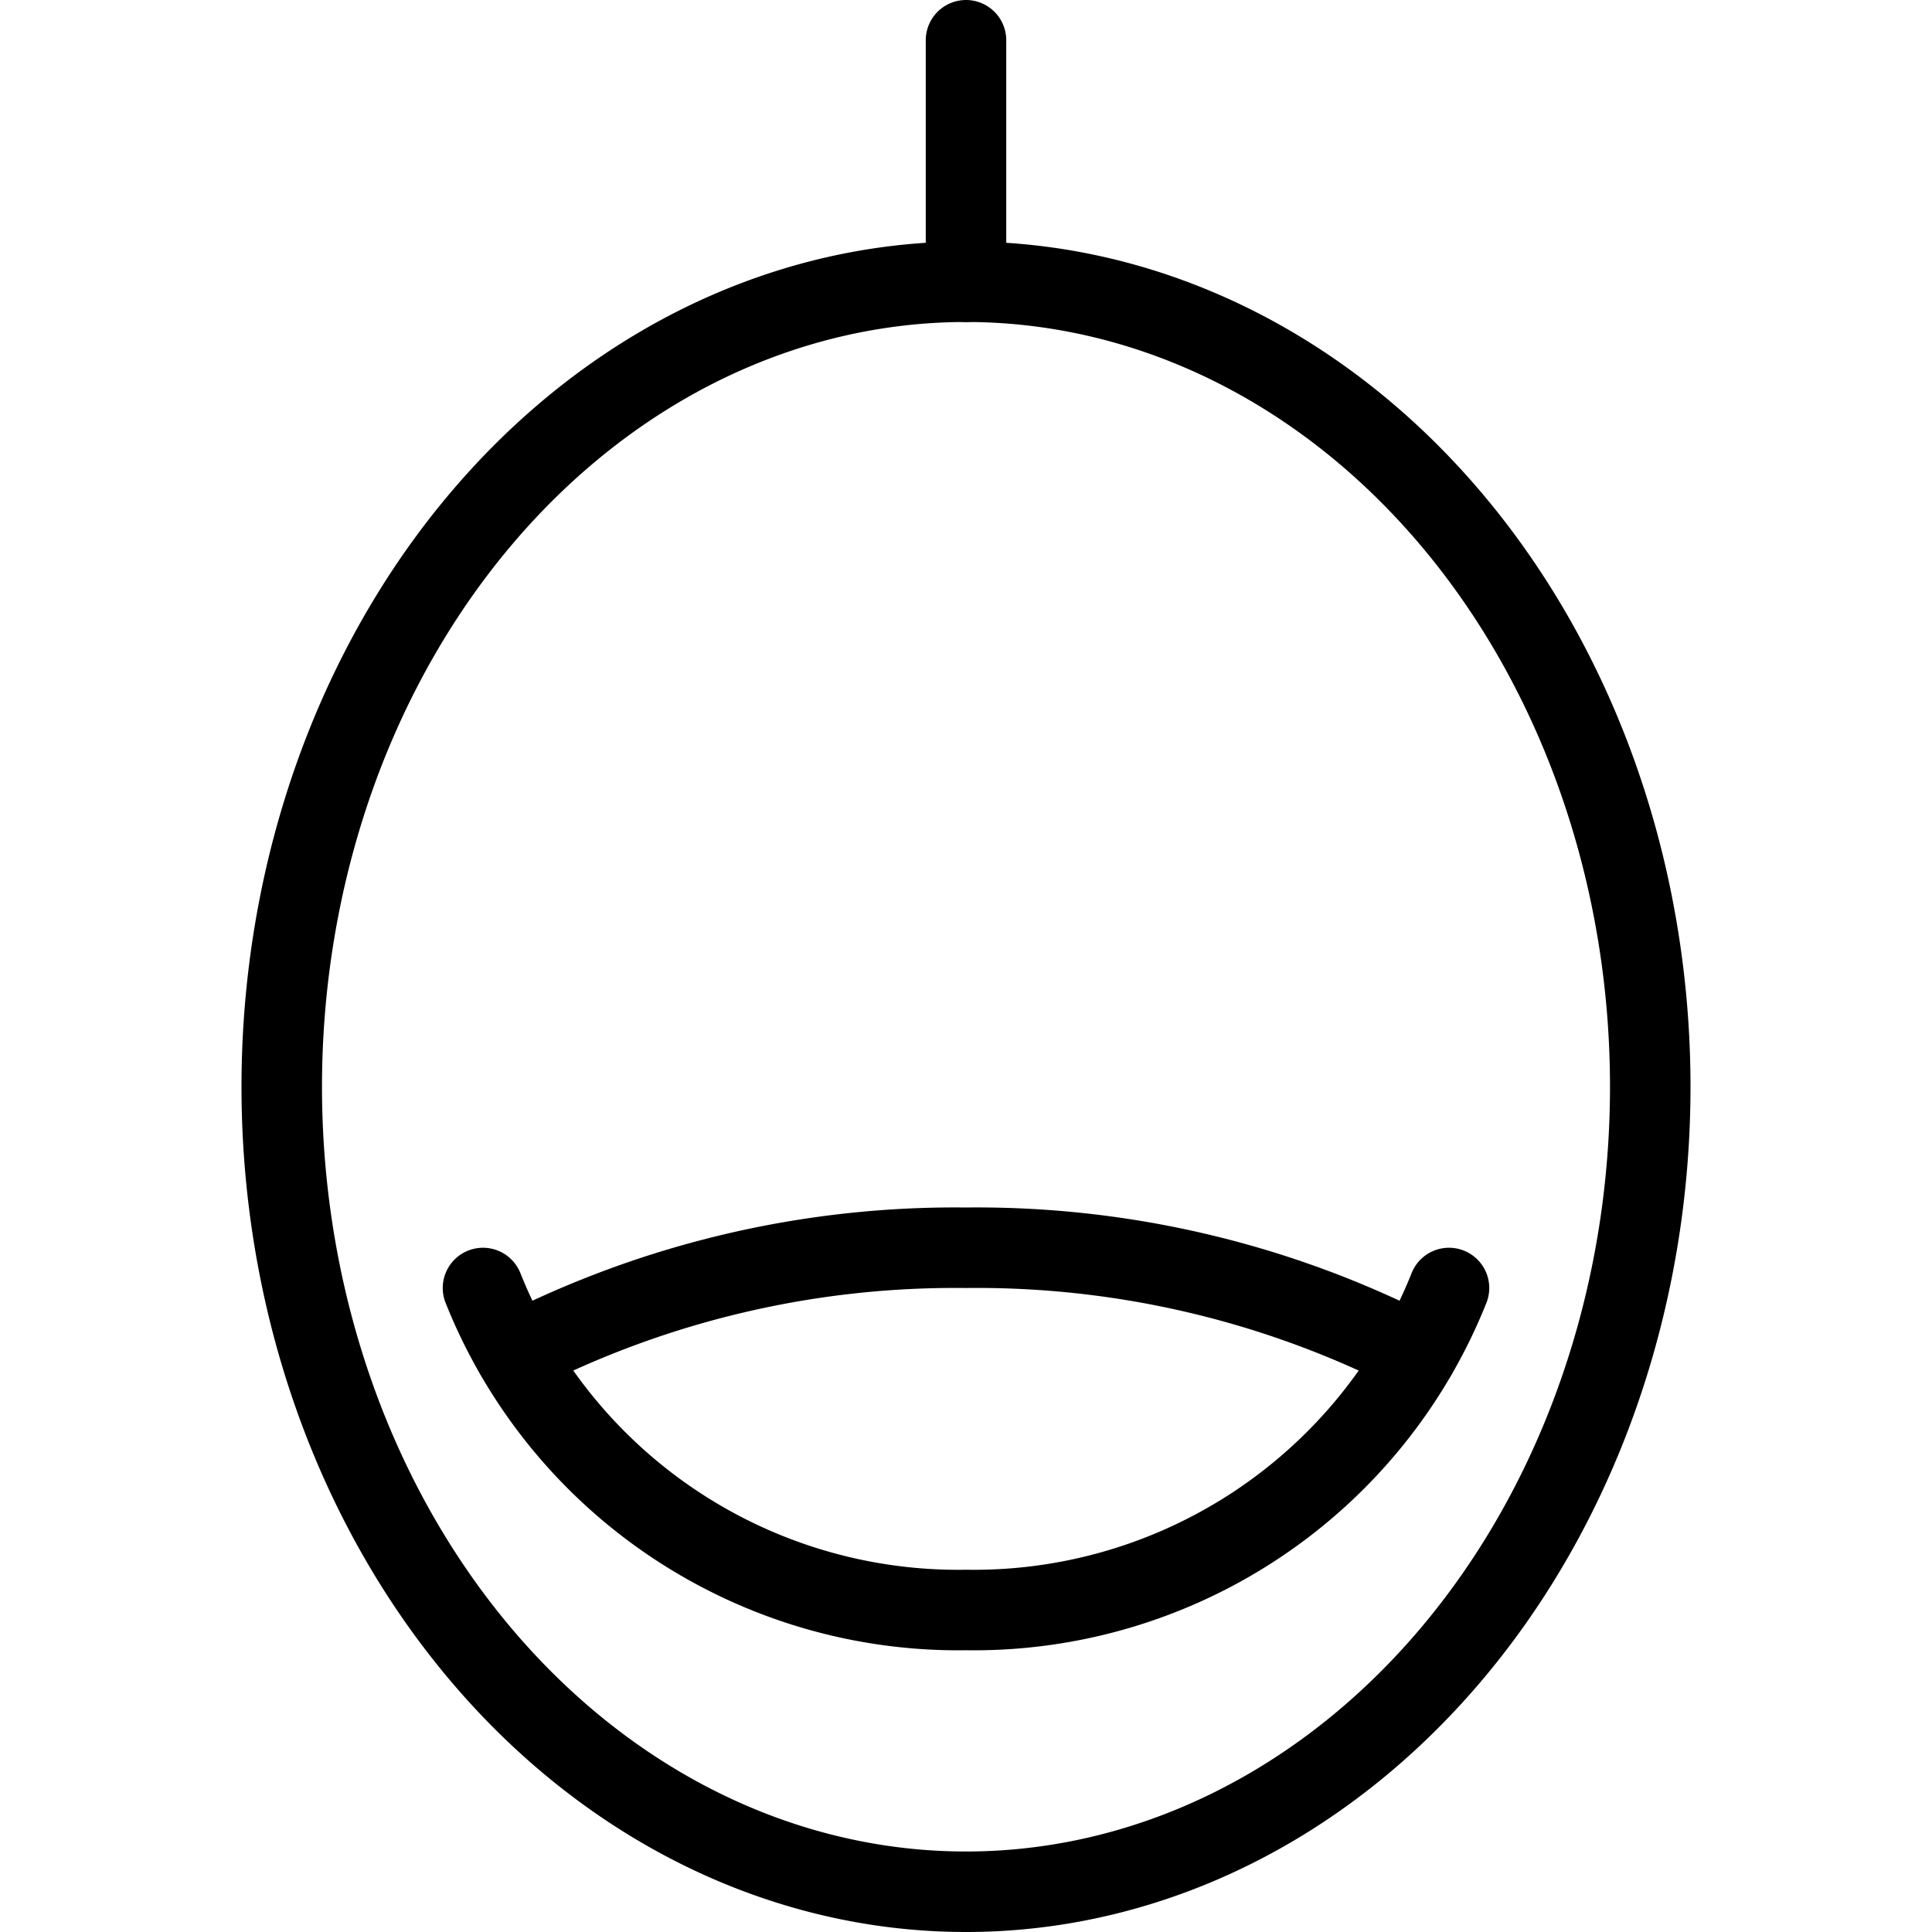
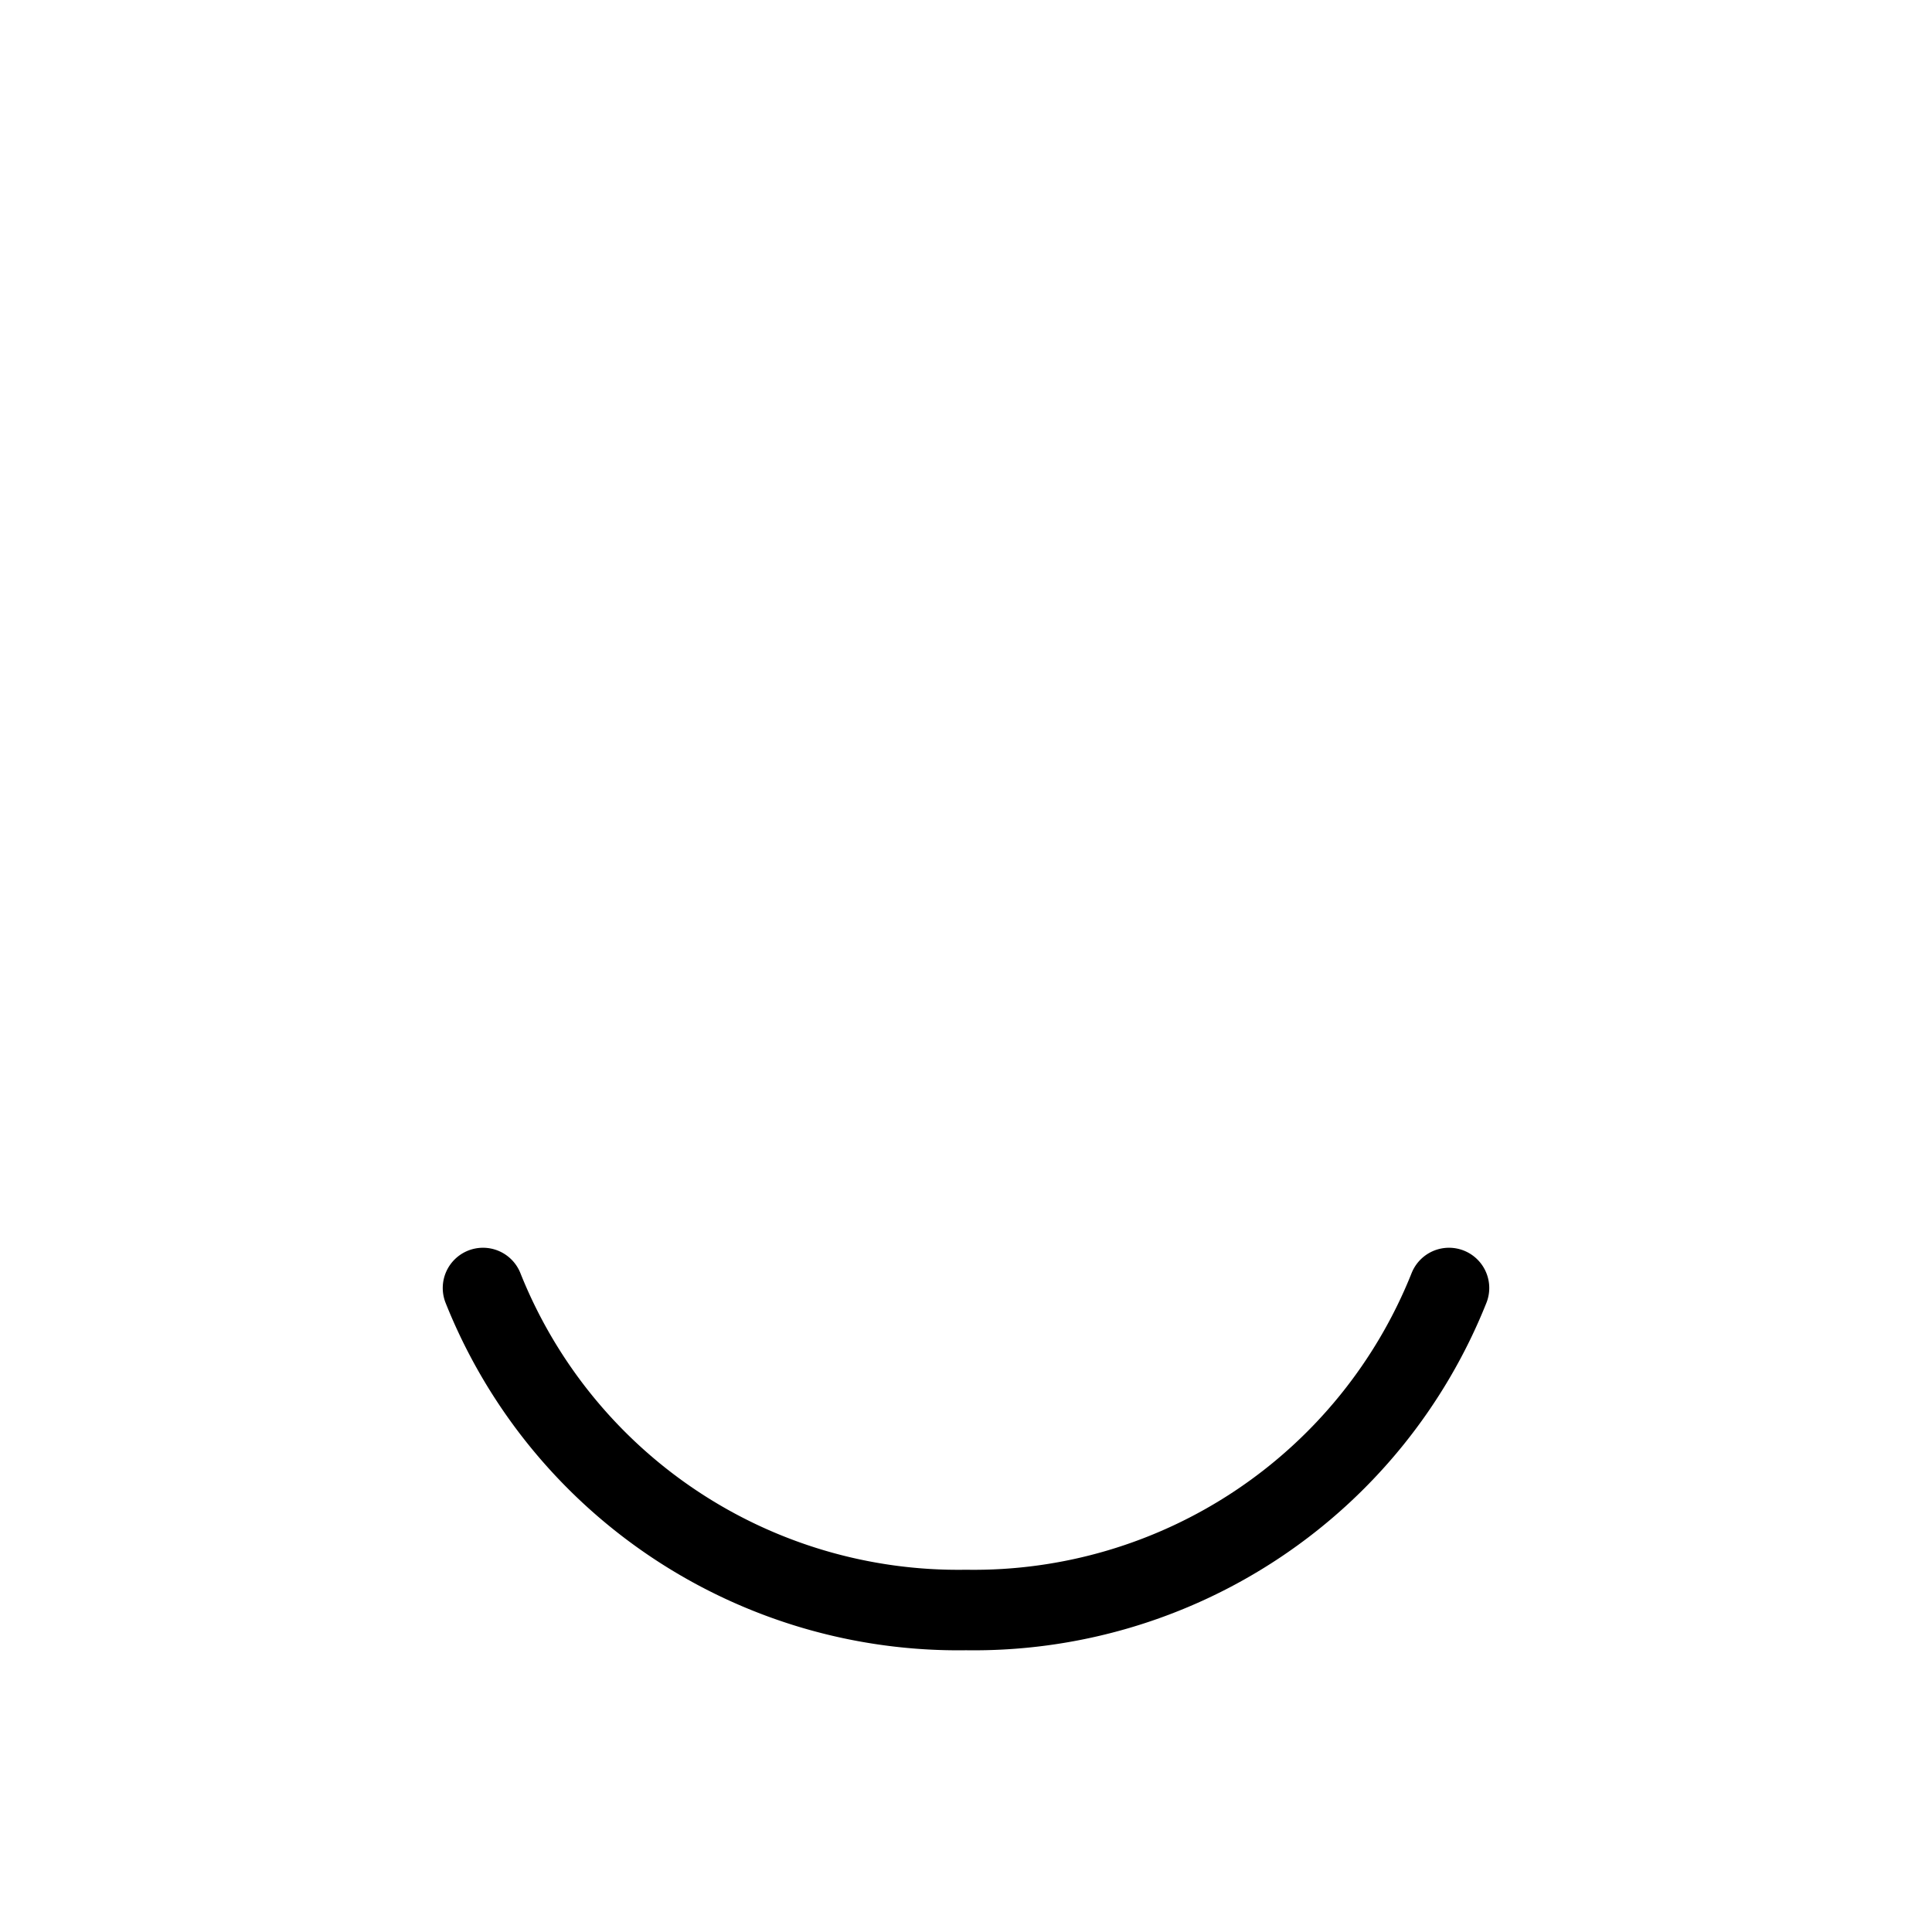
<svg xmlns="http://www.w3.org/2000/svg" viewBox="0 0 24 24">
  <g transform="matrix(1,0,0,1,0,0)">
    <path d="M18,16a6.355,6.355,0,0,1-6,4,6.355,6.355,0,0,1-6-4" fill="none" stroke="#000000" stroke-linecap="round" stroke-linejoin="round" />
-     <path d="M17.6,16.819A11.973,11.973,0,0,0,12,15.5a11.973,11.973,0,0,0-5.6,1.319" fill="none" stroke="#000000" stroke-linecap="round" stroke-linejoin="round" />
-     <path d="M12 3.5L12 0.5" fill="none" stroke="#000000" stroke-linecap="round" stroke-linejoin="round" />
-     <path d="M3.500 13.500 A8.5 10 0 1 0 20.500 13.500 A8.5 10 0 1 0 3.500 13.500 Z" fill="none" stroke="#000000" stroke-linecap="round" stroke-linejoin="round" />
  </g>
</svg>